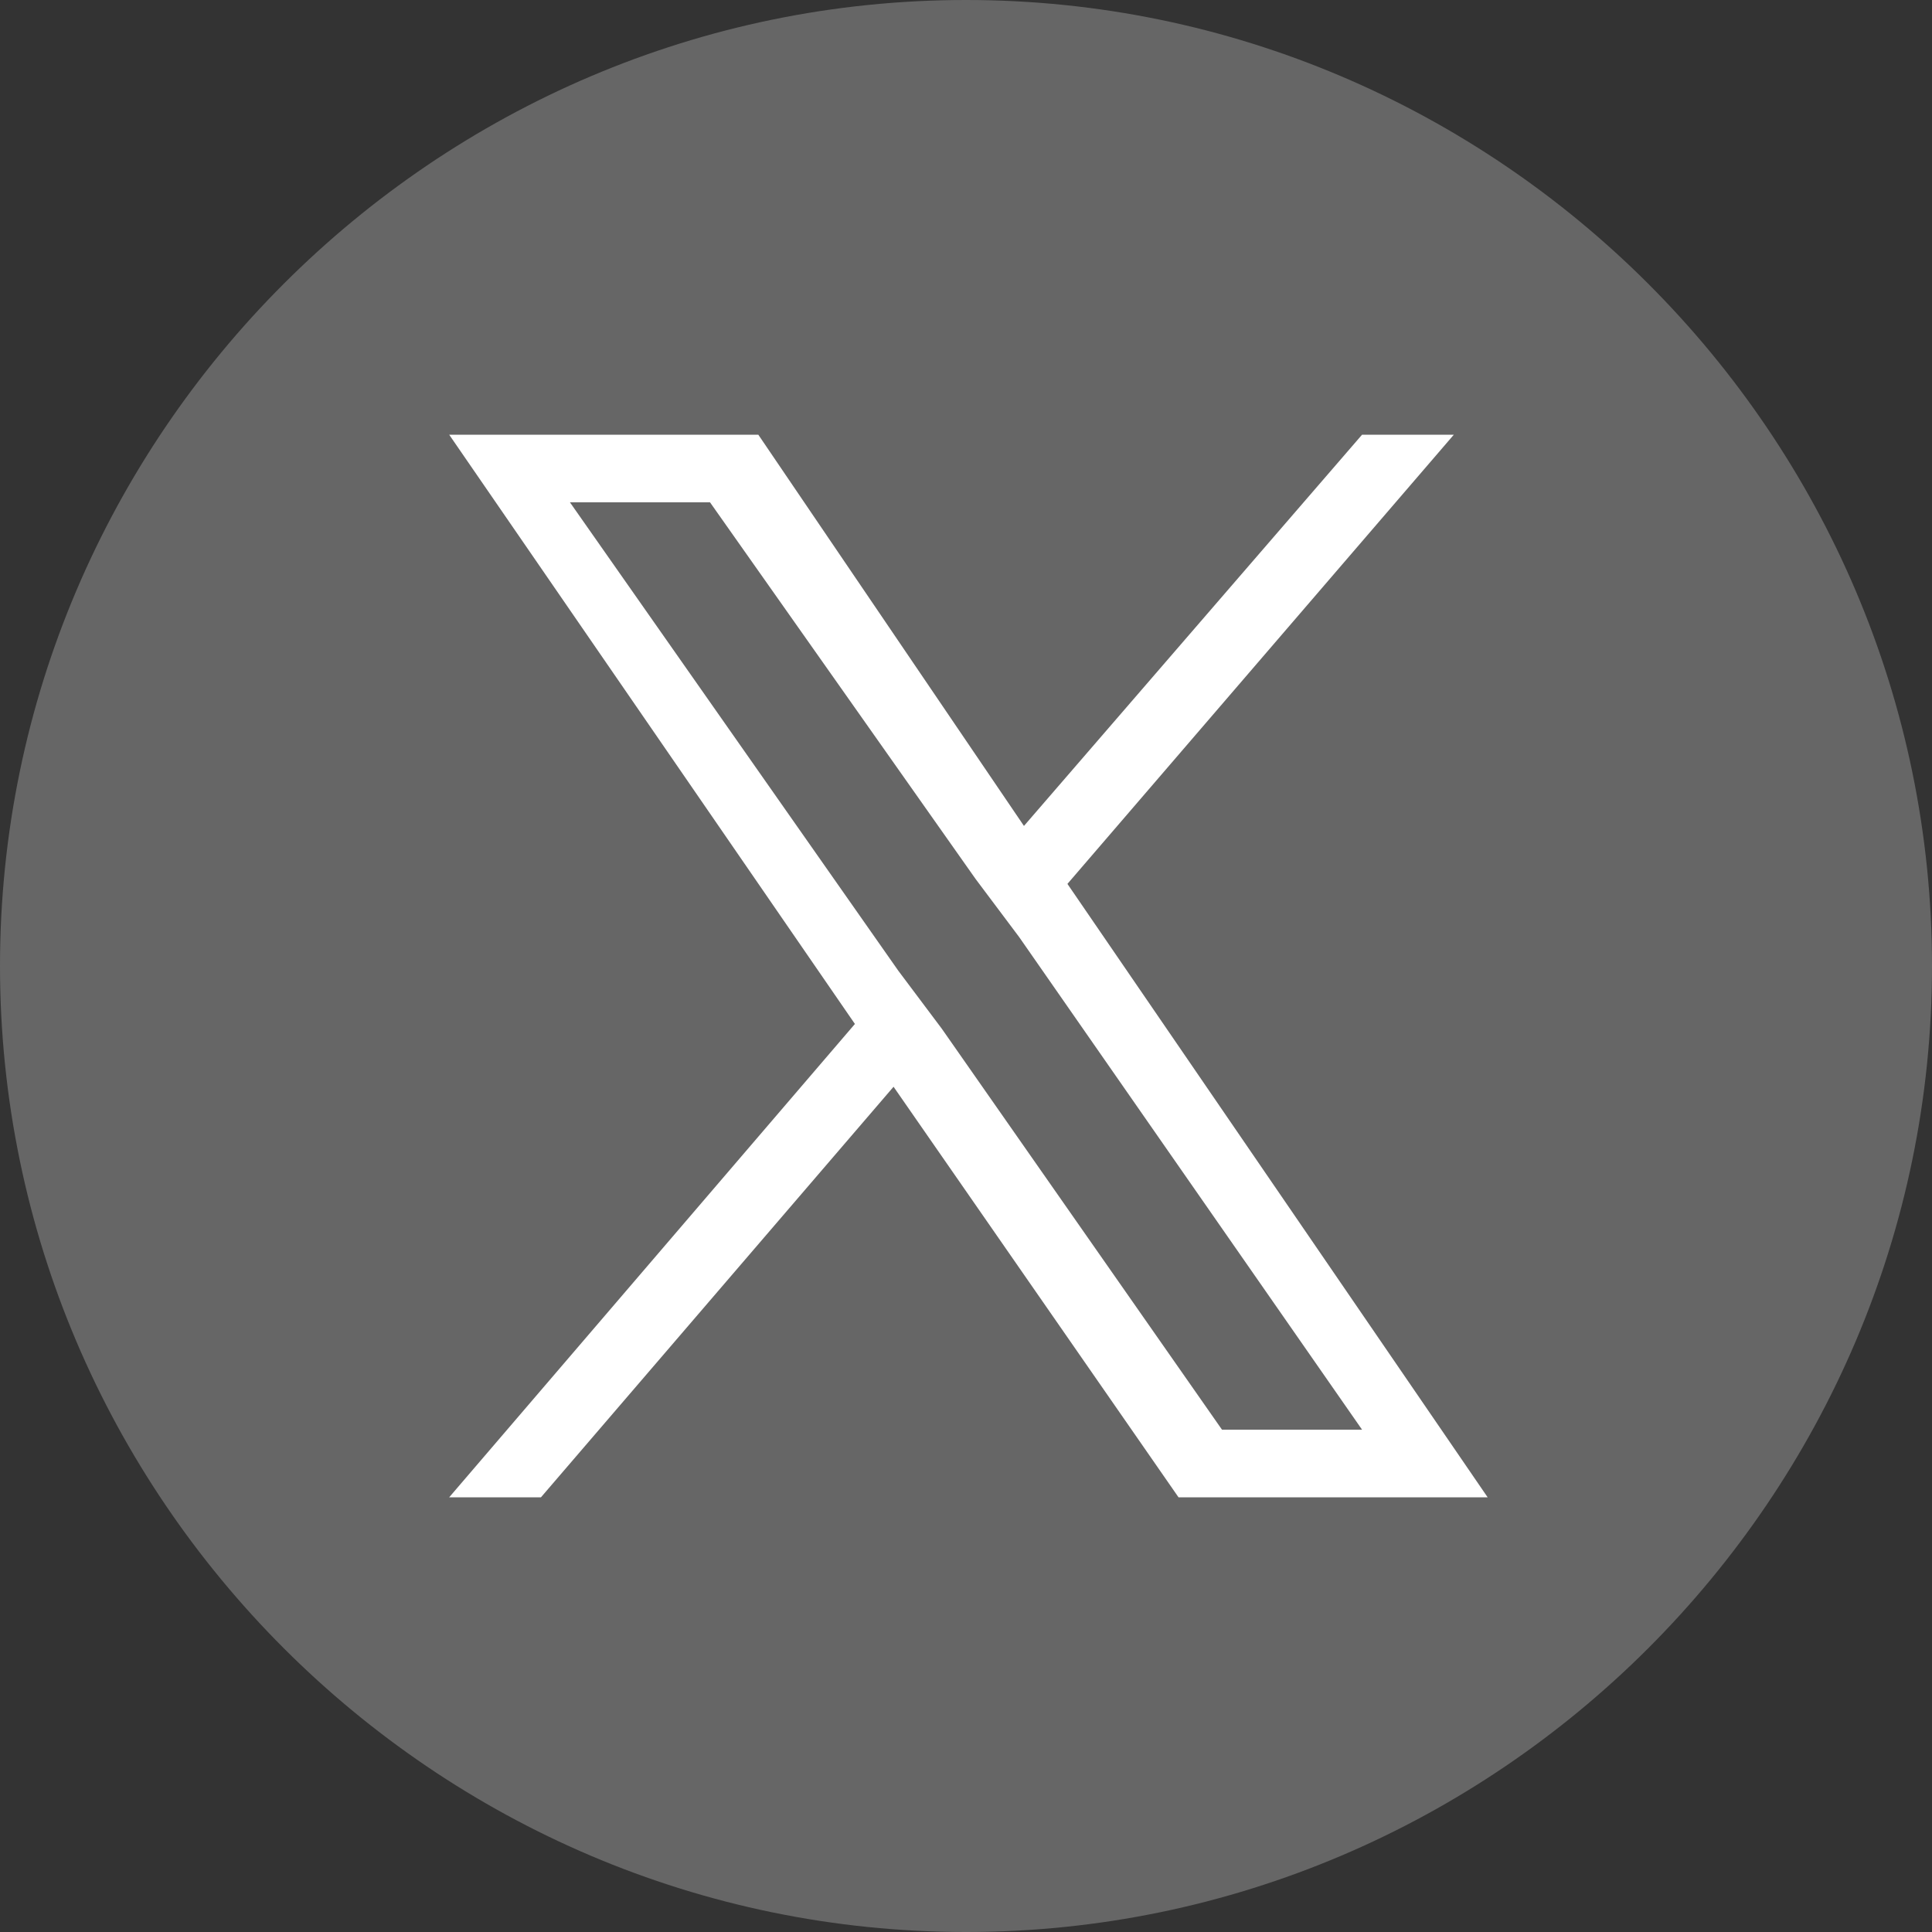
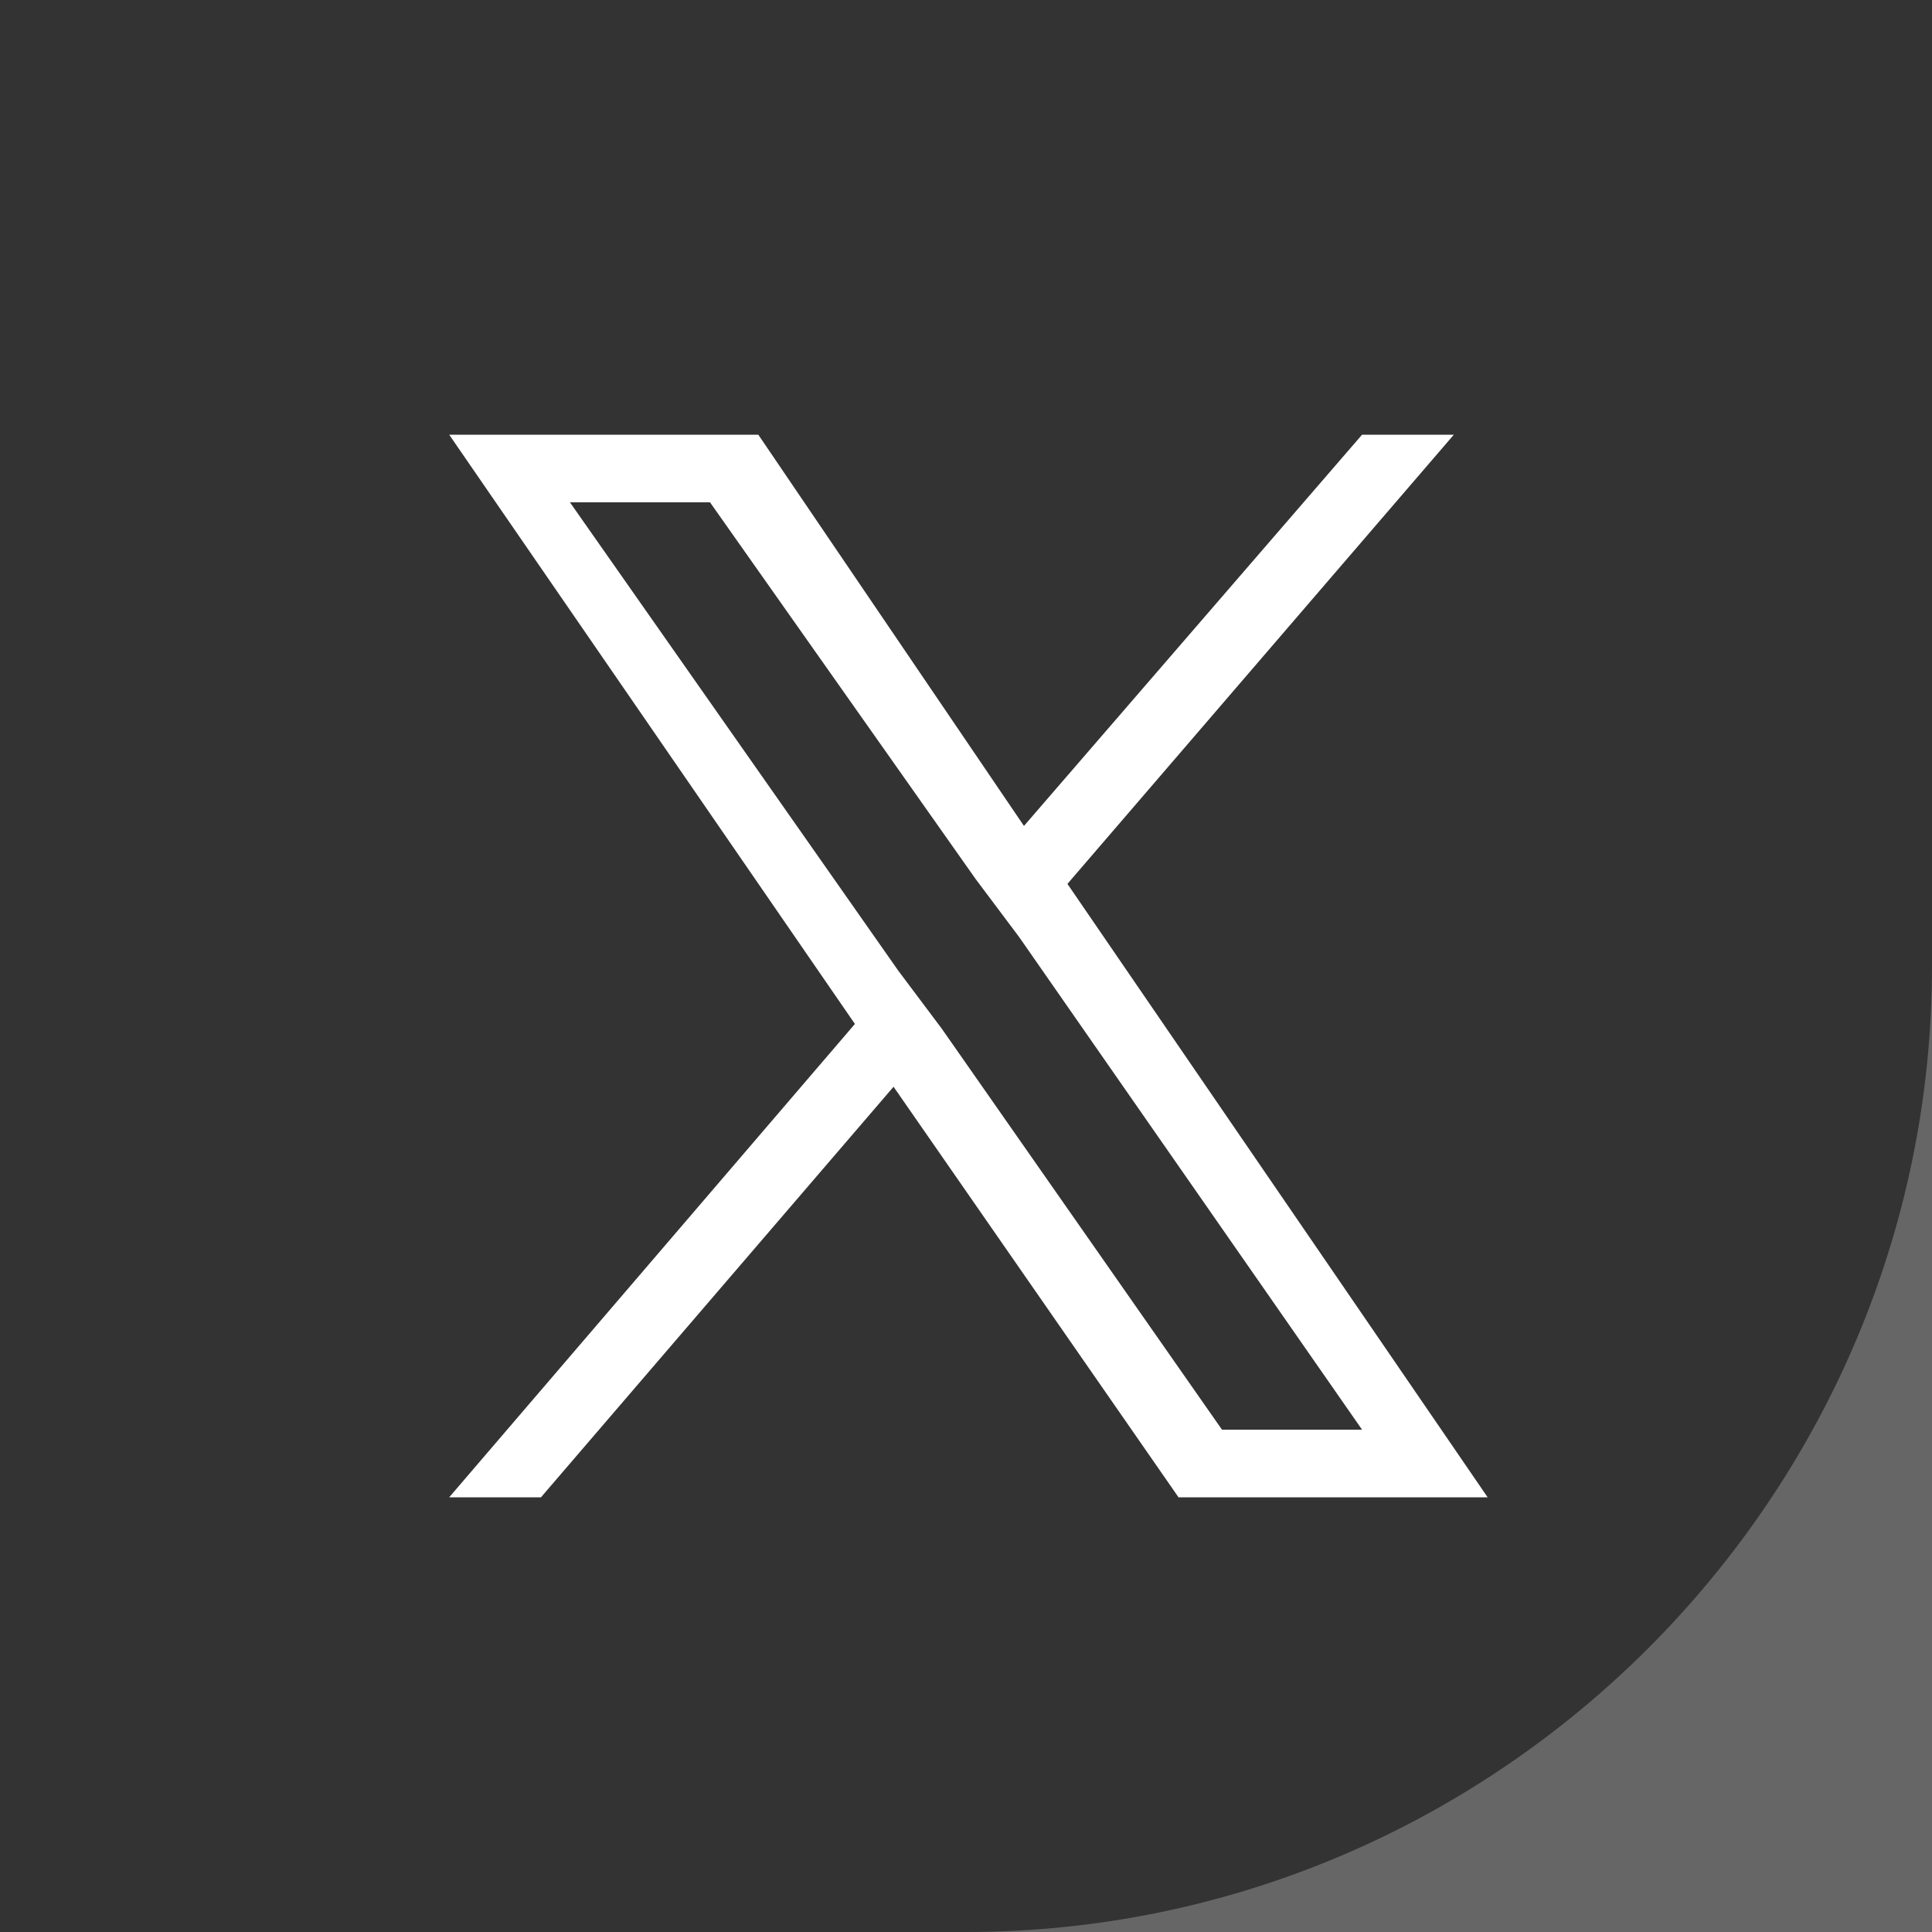
<svg xmlns="http://www.w3.org/2000/svg" version="1.1" viewBox="0 0 40 40">
  <rect x="0" y="0" width="40" height="40" fill="#333333" stroke="none" />
  <defs>
    <style>
      .st0 {
        fill: #fff;
      }

      .st1 {
        fill: #666;
      }

      .st2 {
        display: none;
      }
    </style>
  </defs>
  <g id="_レイヤー_1" data-name="レイヤー_1" class="st2">
    <g id="_グループ_18" data-name="グループ_18">
-       <path id="_パス_29" data-name="パス_29" class="st1" d="M40,20c0,11-9,20-20,20S0,31,0,20,9,0,20,0s20,9,20,20" />
      <path id="_パス_30" data-name="パス_30" class="st0" d="M17.2,29c6.4,0,11.6-5.1,11.7-11.5,0,0,0-.1,0-.2,0-.2,0-.4,0-.5.8-.6,1.5-1.3,2-2.1-.7.3-1.5.5-2.4.6.9-.5,1.5-1.3,1.8-2.3-.8.5-1.7.8-2.6,1-1.6-1.7-4.2-1.7-5.8-.2-1.1,1-1.5,2.5-1.2,3.9-3.3-.2-6.4-1.7-8.5-4.3-1.1,1.9-.5,4.3,1.3,5.5-.7,0-1.3-.2-1.9-.5h0c0,2,1.4,3.7,3.3,4.1-.6.2-1.2.2-1.9,0,.5,1.7,2.1,2.8,3.8,2.9-1.7,1.3-3.9,2-6.1,1.7,1.9,1.2,4.1,1.8,6.3,1.8" />
    </g>
  </g>
  <g id="_レイヤー_1のコピー" data-name="レイヤー_1のコピー">
    <g id="_グループ_181" data-name="グループ_18">
-       <path id="_パス_291" data-name="パス_29" class="st1" d="M40,20c0,11-9,20-20,20S0,31,0,20,9,0,20,0s20,9,20,20" />
+       <path id="_パス_291" data-name="パス_29" class="st1" d="M40,20c0,11-9,20-20,20s20,9,20,20" />
      <path class="st0" d="M22.1,18.3l8-9.3h-1.9l-7,8.1-5.5-8.1h-6.4l8.4,12.2-8.4,9.8h1.9l7.3-8.5,5.9,8.5h6.4l-8.7-12.7ZM19.5,21.3l-.9-1.2-6.8-9.7h2.9l5.5,7.8.9,1.2,7.1,10.2h-2.9s-5.8-8.3-5.8-8.3Z" />
    </g>
  </g>
</svg>